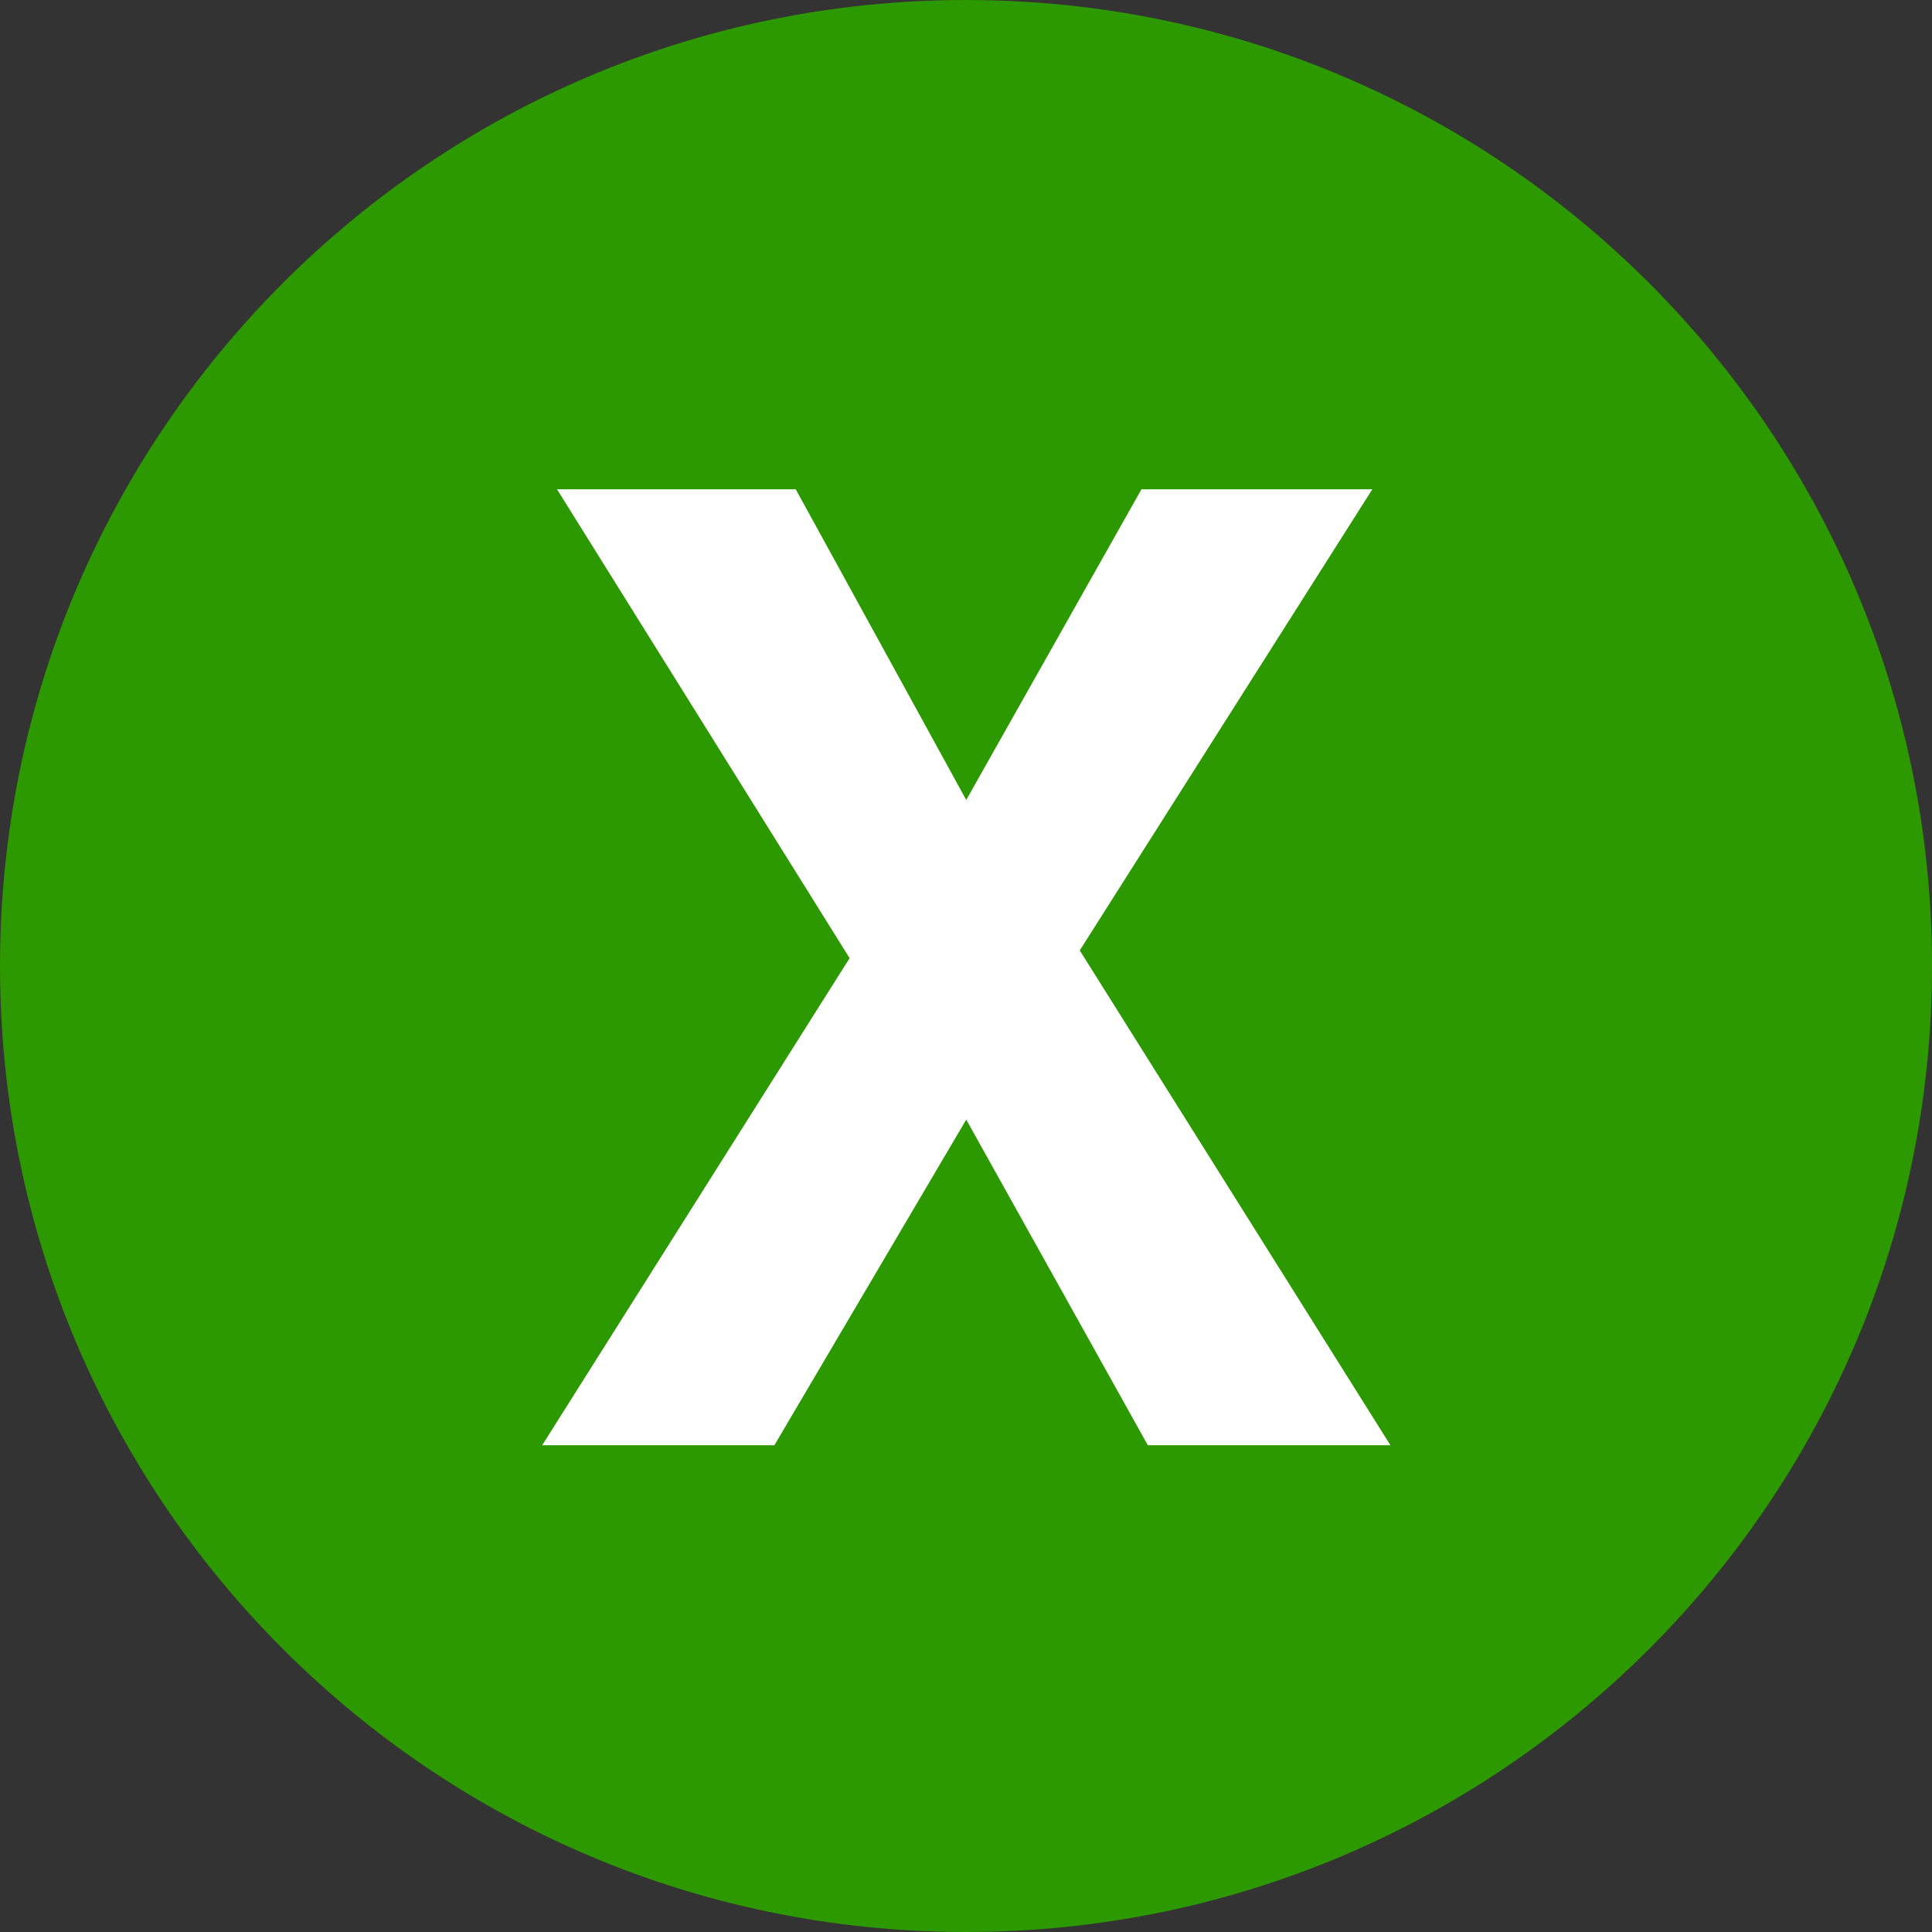
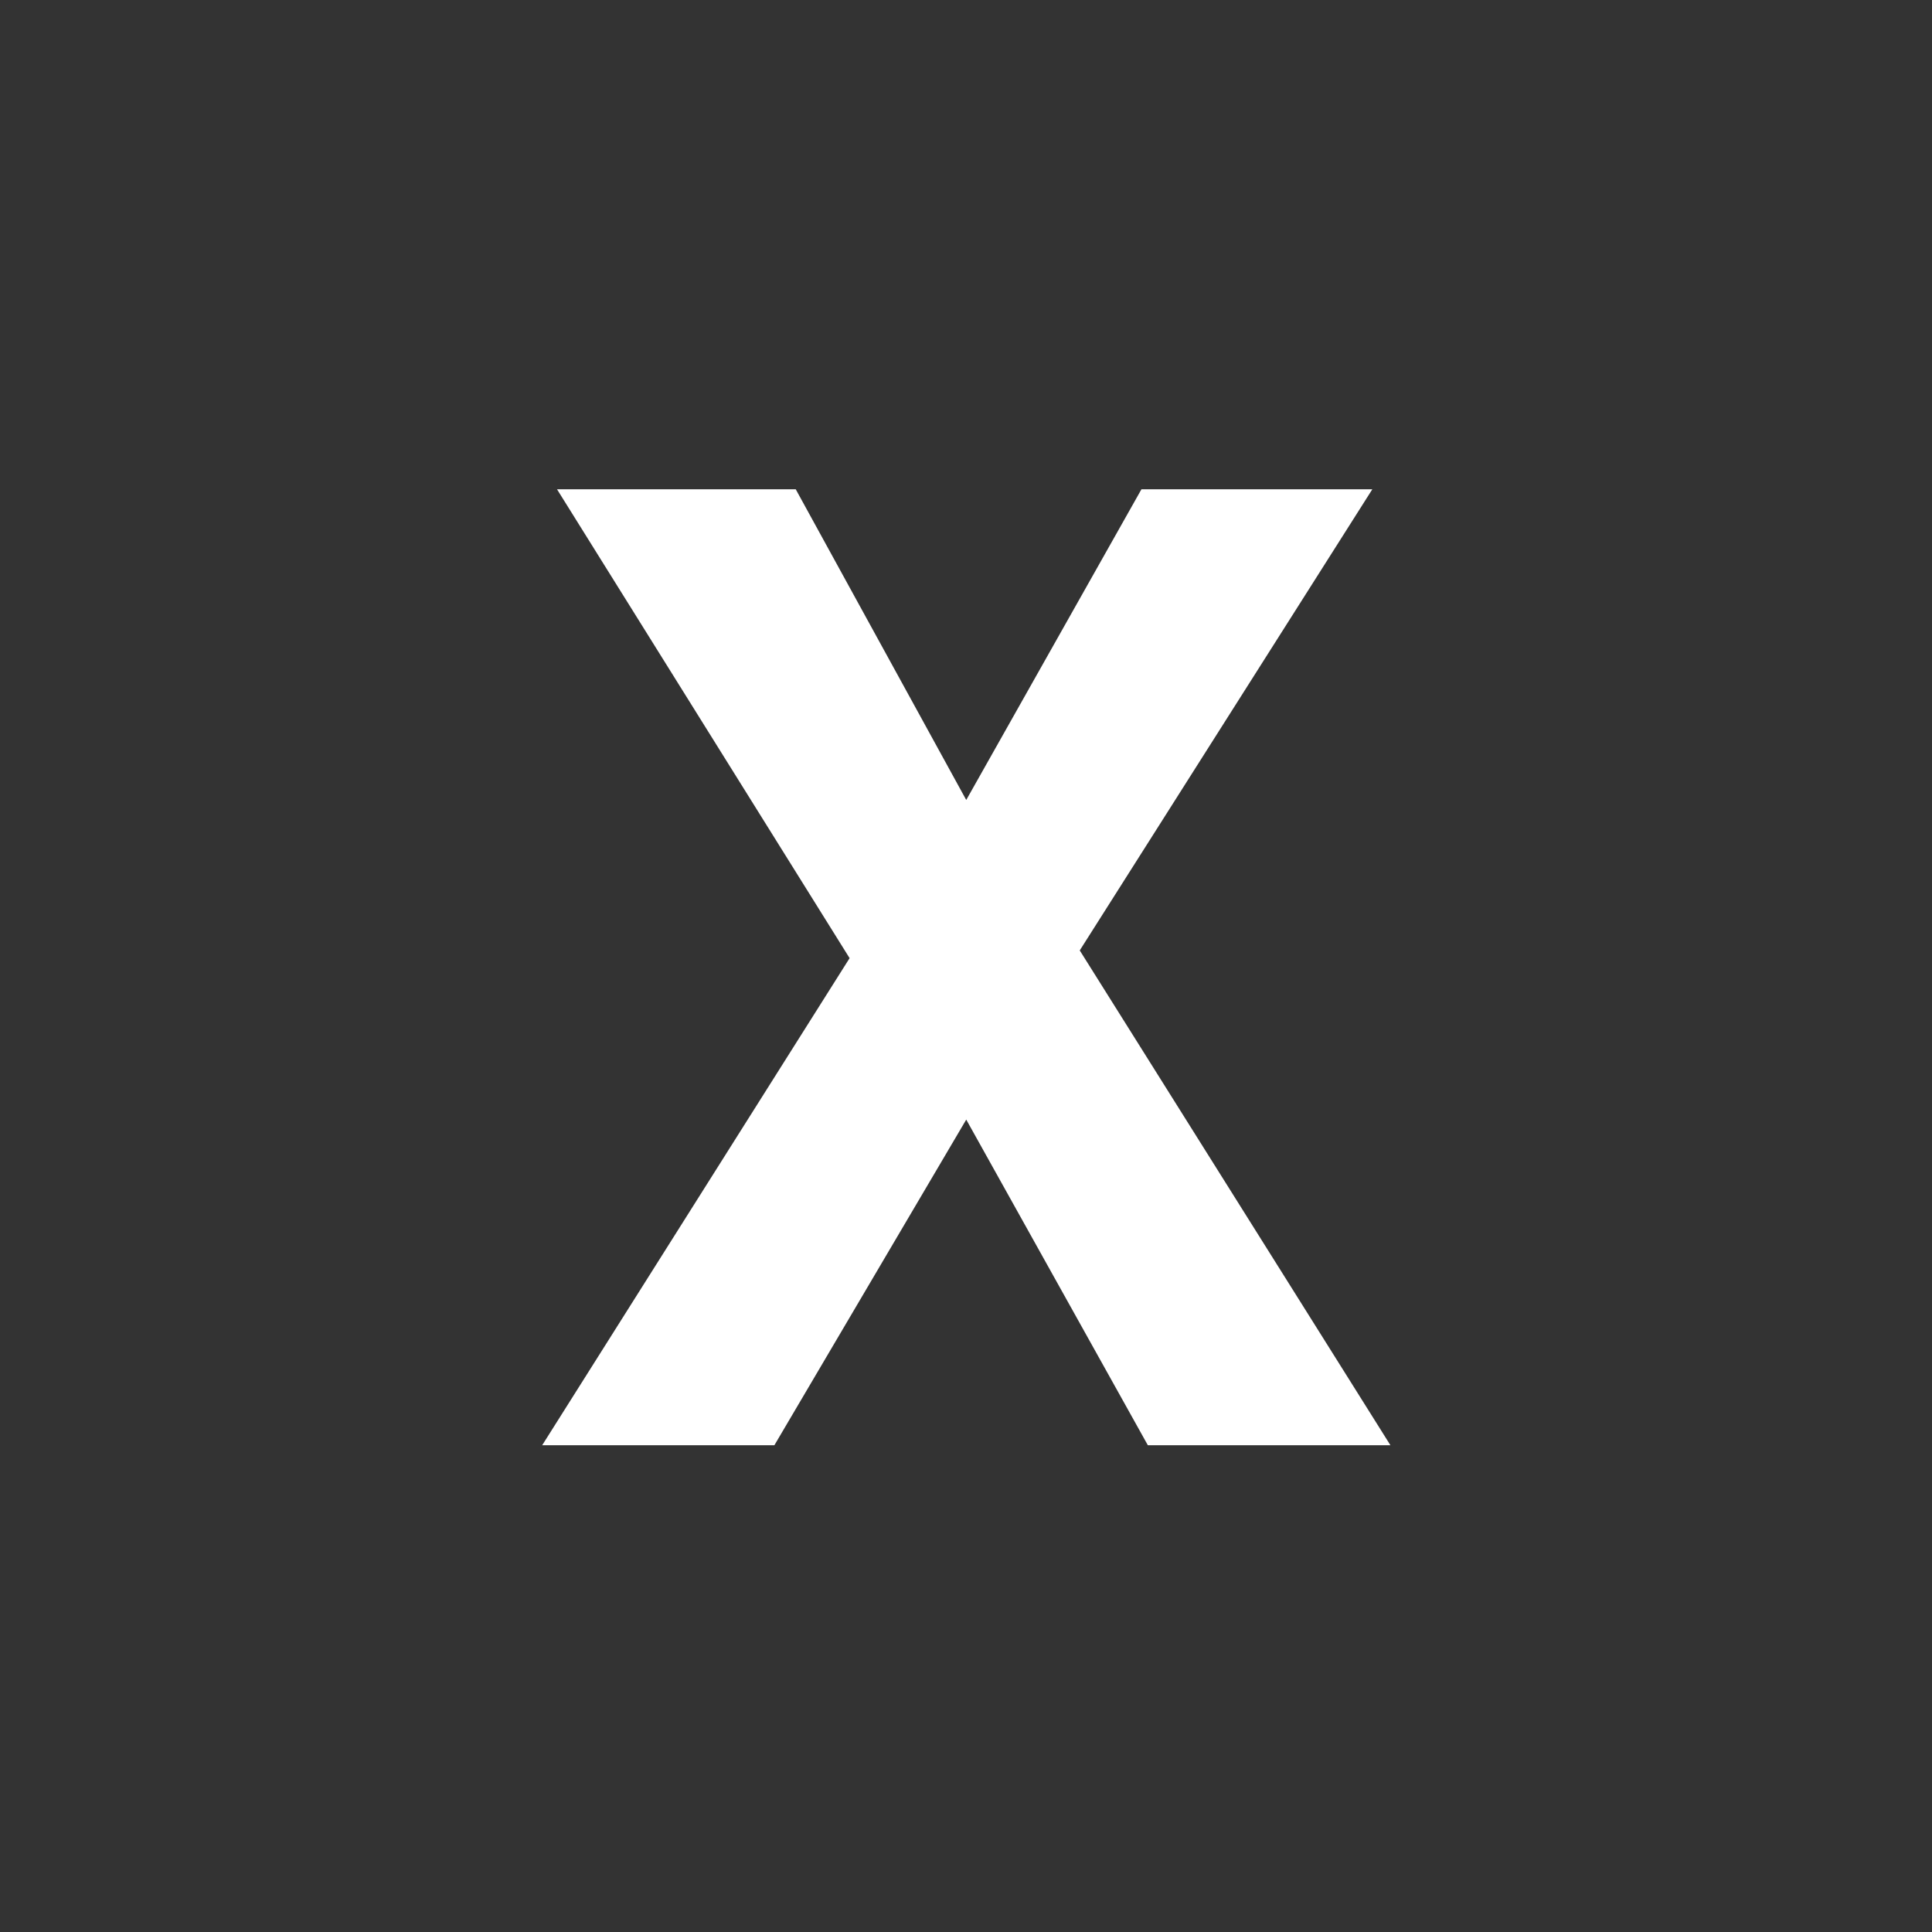
<svg xmlns="http://www.w3.org/2000/svg" version="1.1" x="0" y="0" width="16" height="16" viewBox="0, 0, 16, 16">
  <rect x="0" y="0" width="16" height="16" fill="#333333" stroke="none" />
  <g id="Layer_1">
-     <path d="M8,16 C3.582,16 0,12.418 -0,8 C-0,3.582 3.582,0 8,-0 C12.418,-0 16,3.582 16,8 C16,12.418 12.418,16 8,16 z" fill="#2C9900" />
    <path d="M6.413,11.969 L4.49,11.969 L7.036,7.935 L4.613,4.052 L6.59,4.052 L8.002,6.625 L9.453,4.052 L11.365,4.052 L8.942,7.871 L11.515,11.969 L9.506,11.969 L8.002,9.272 z" fill="#FFFFFF" />
  </g>
</svg>